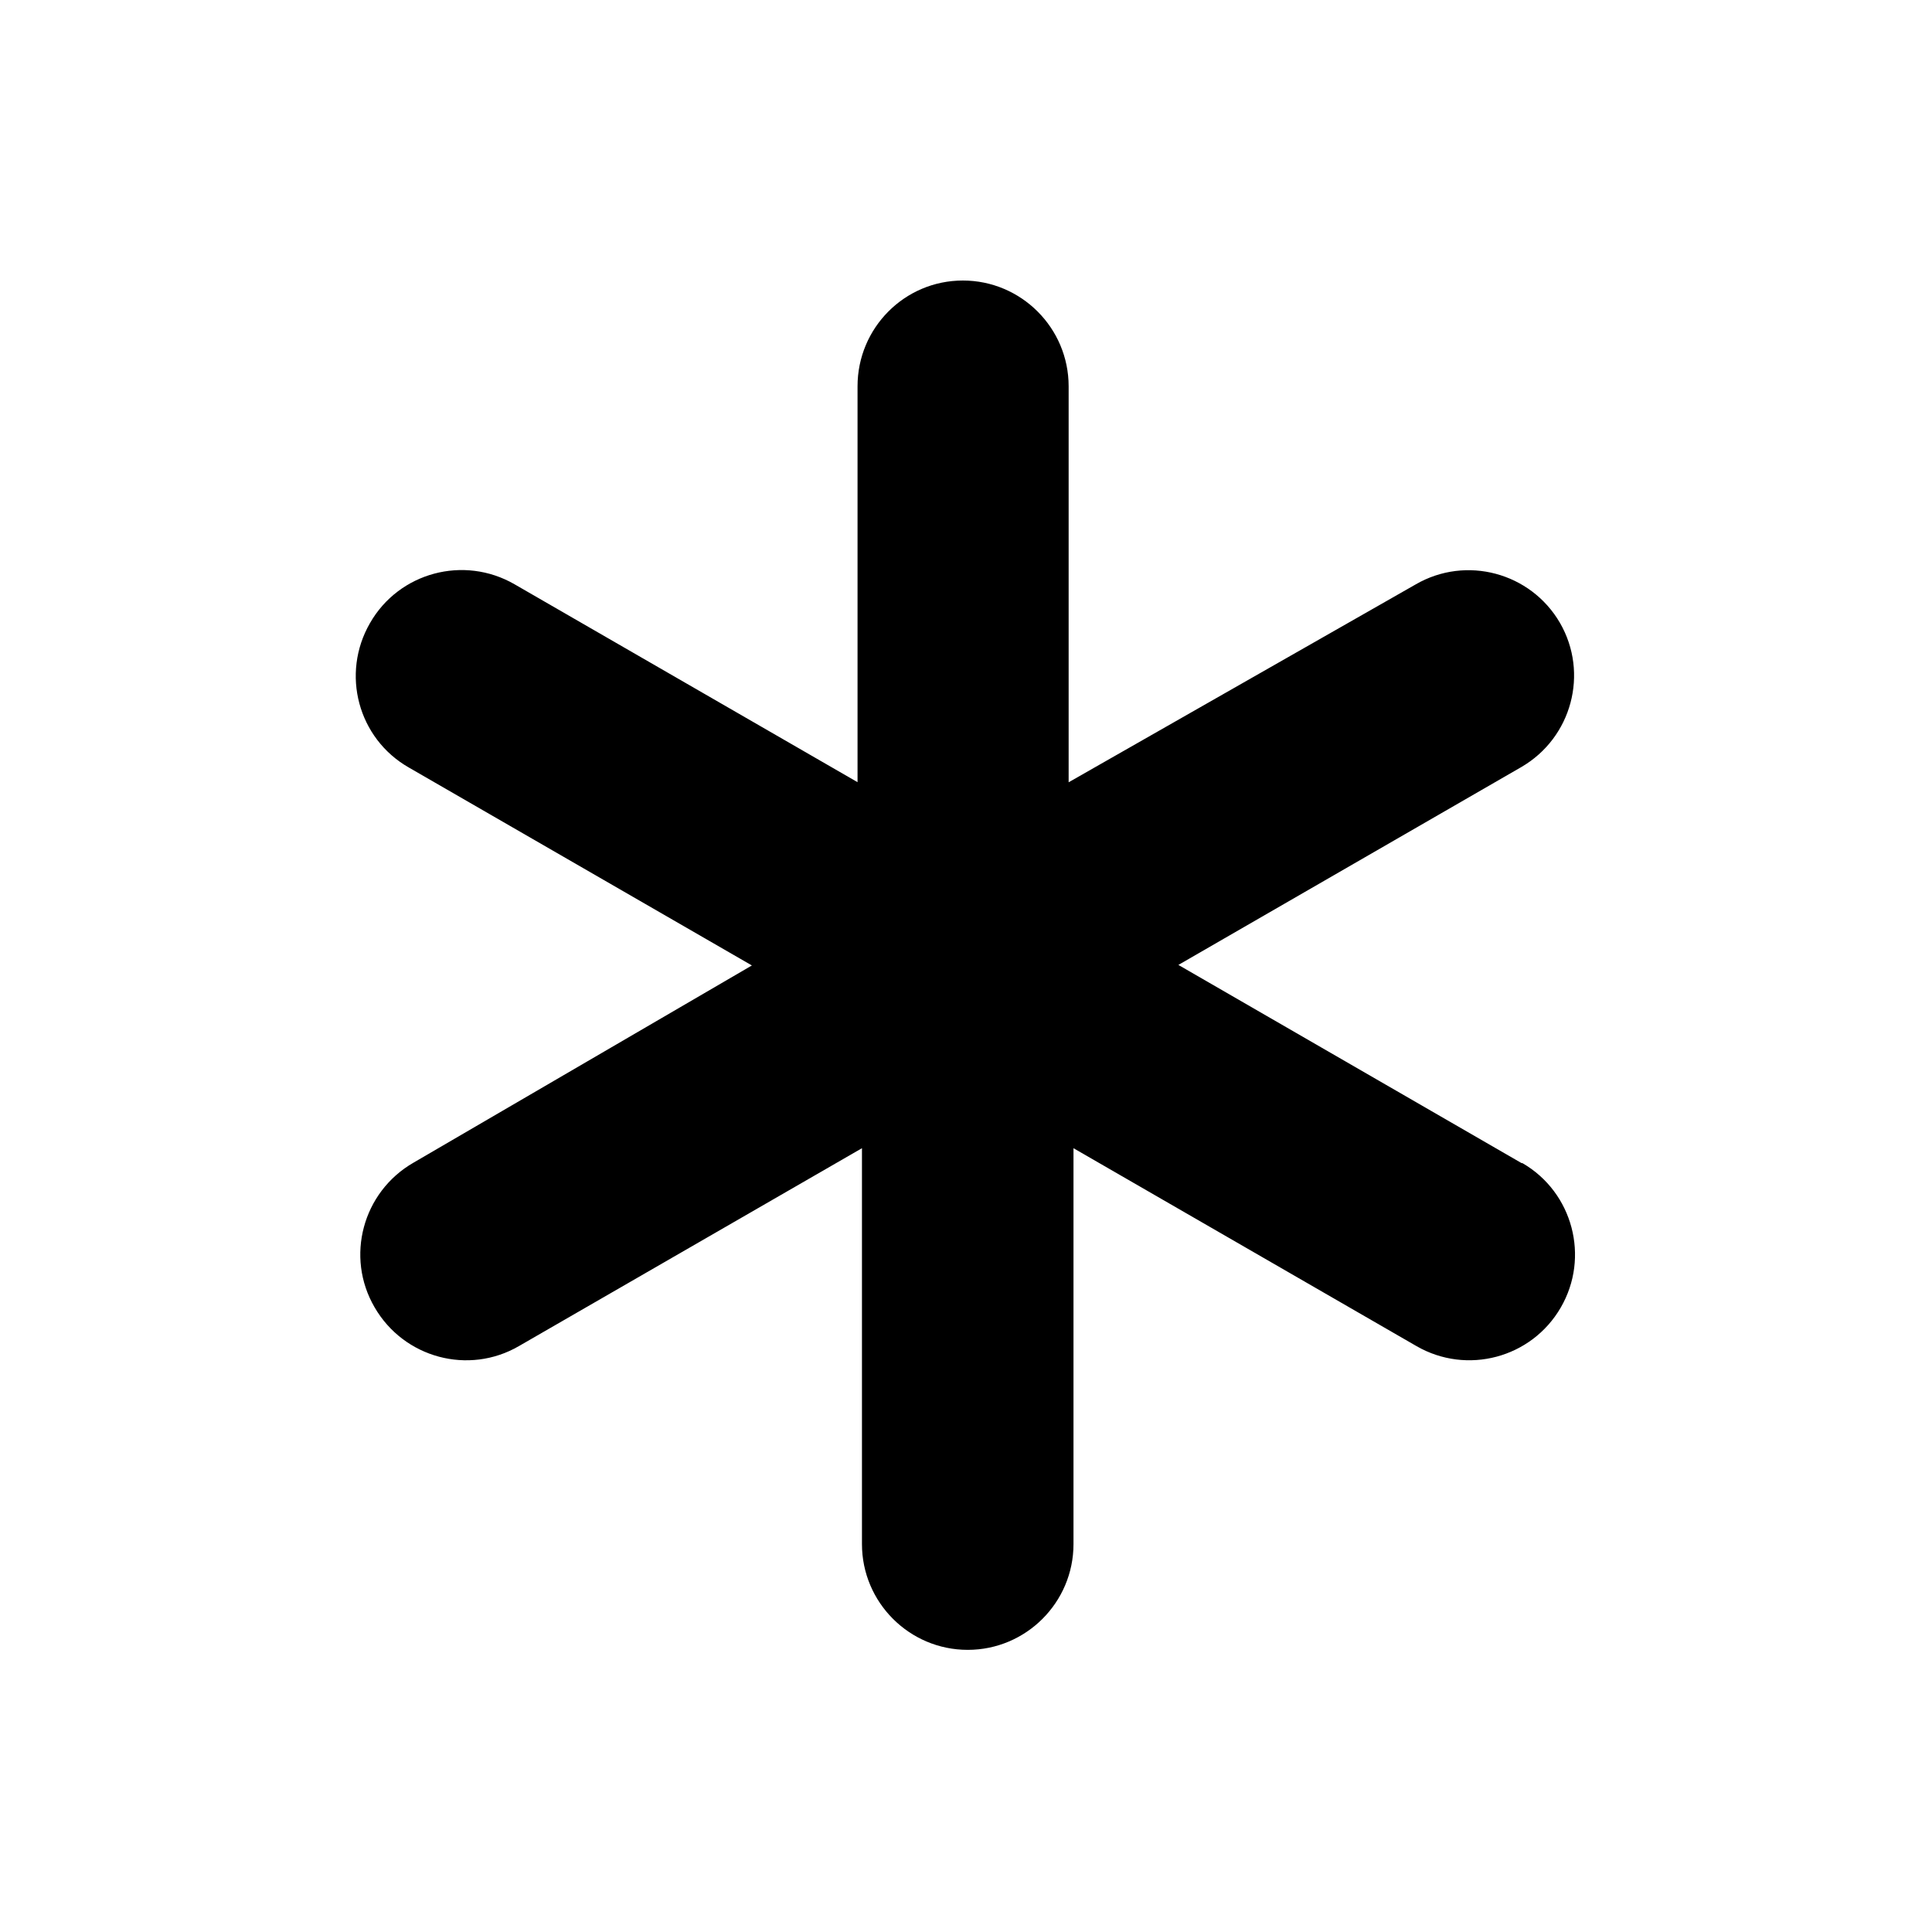
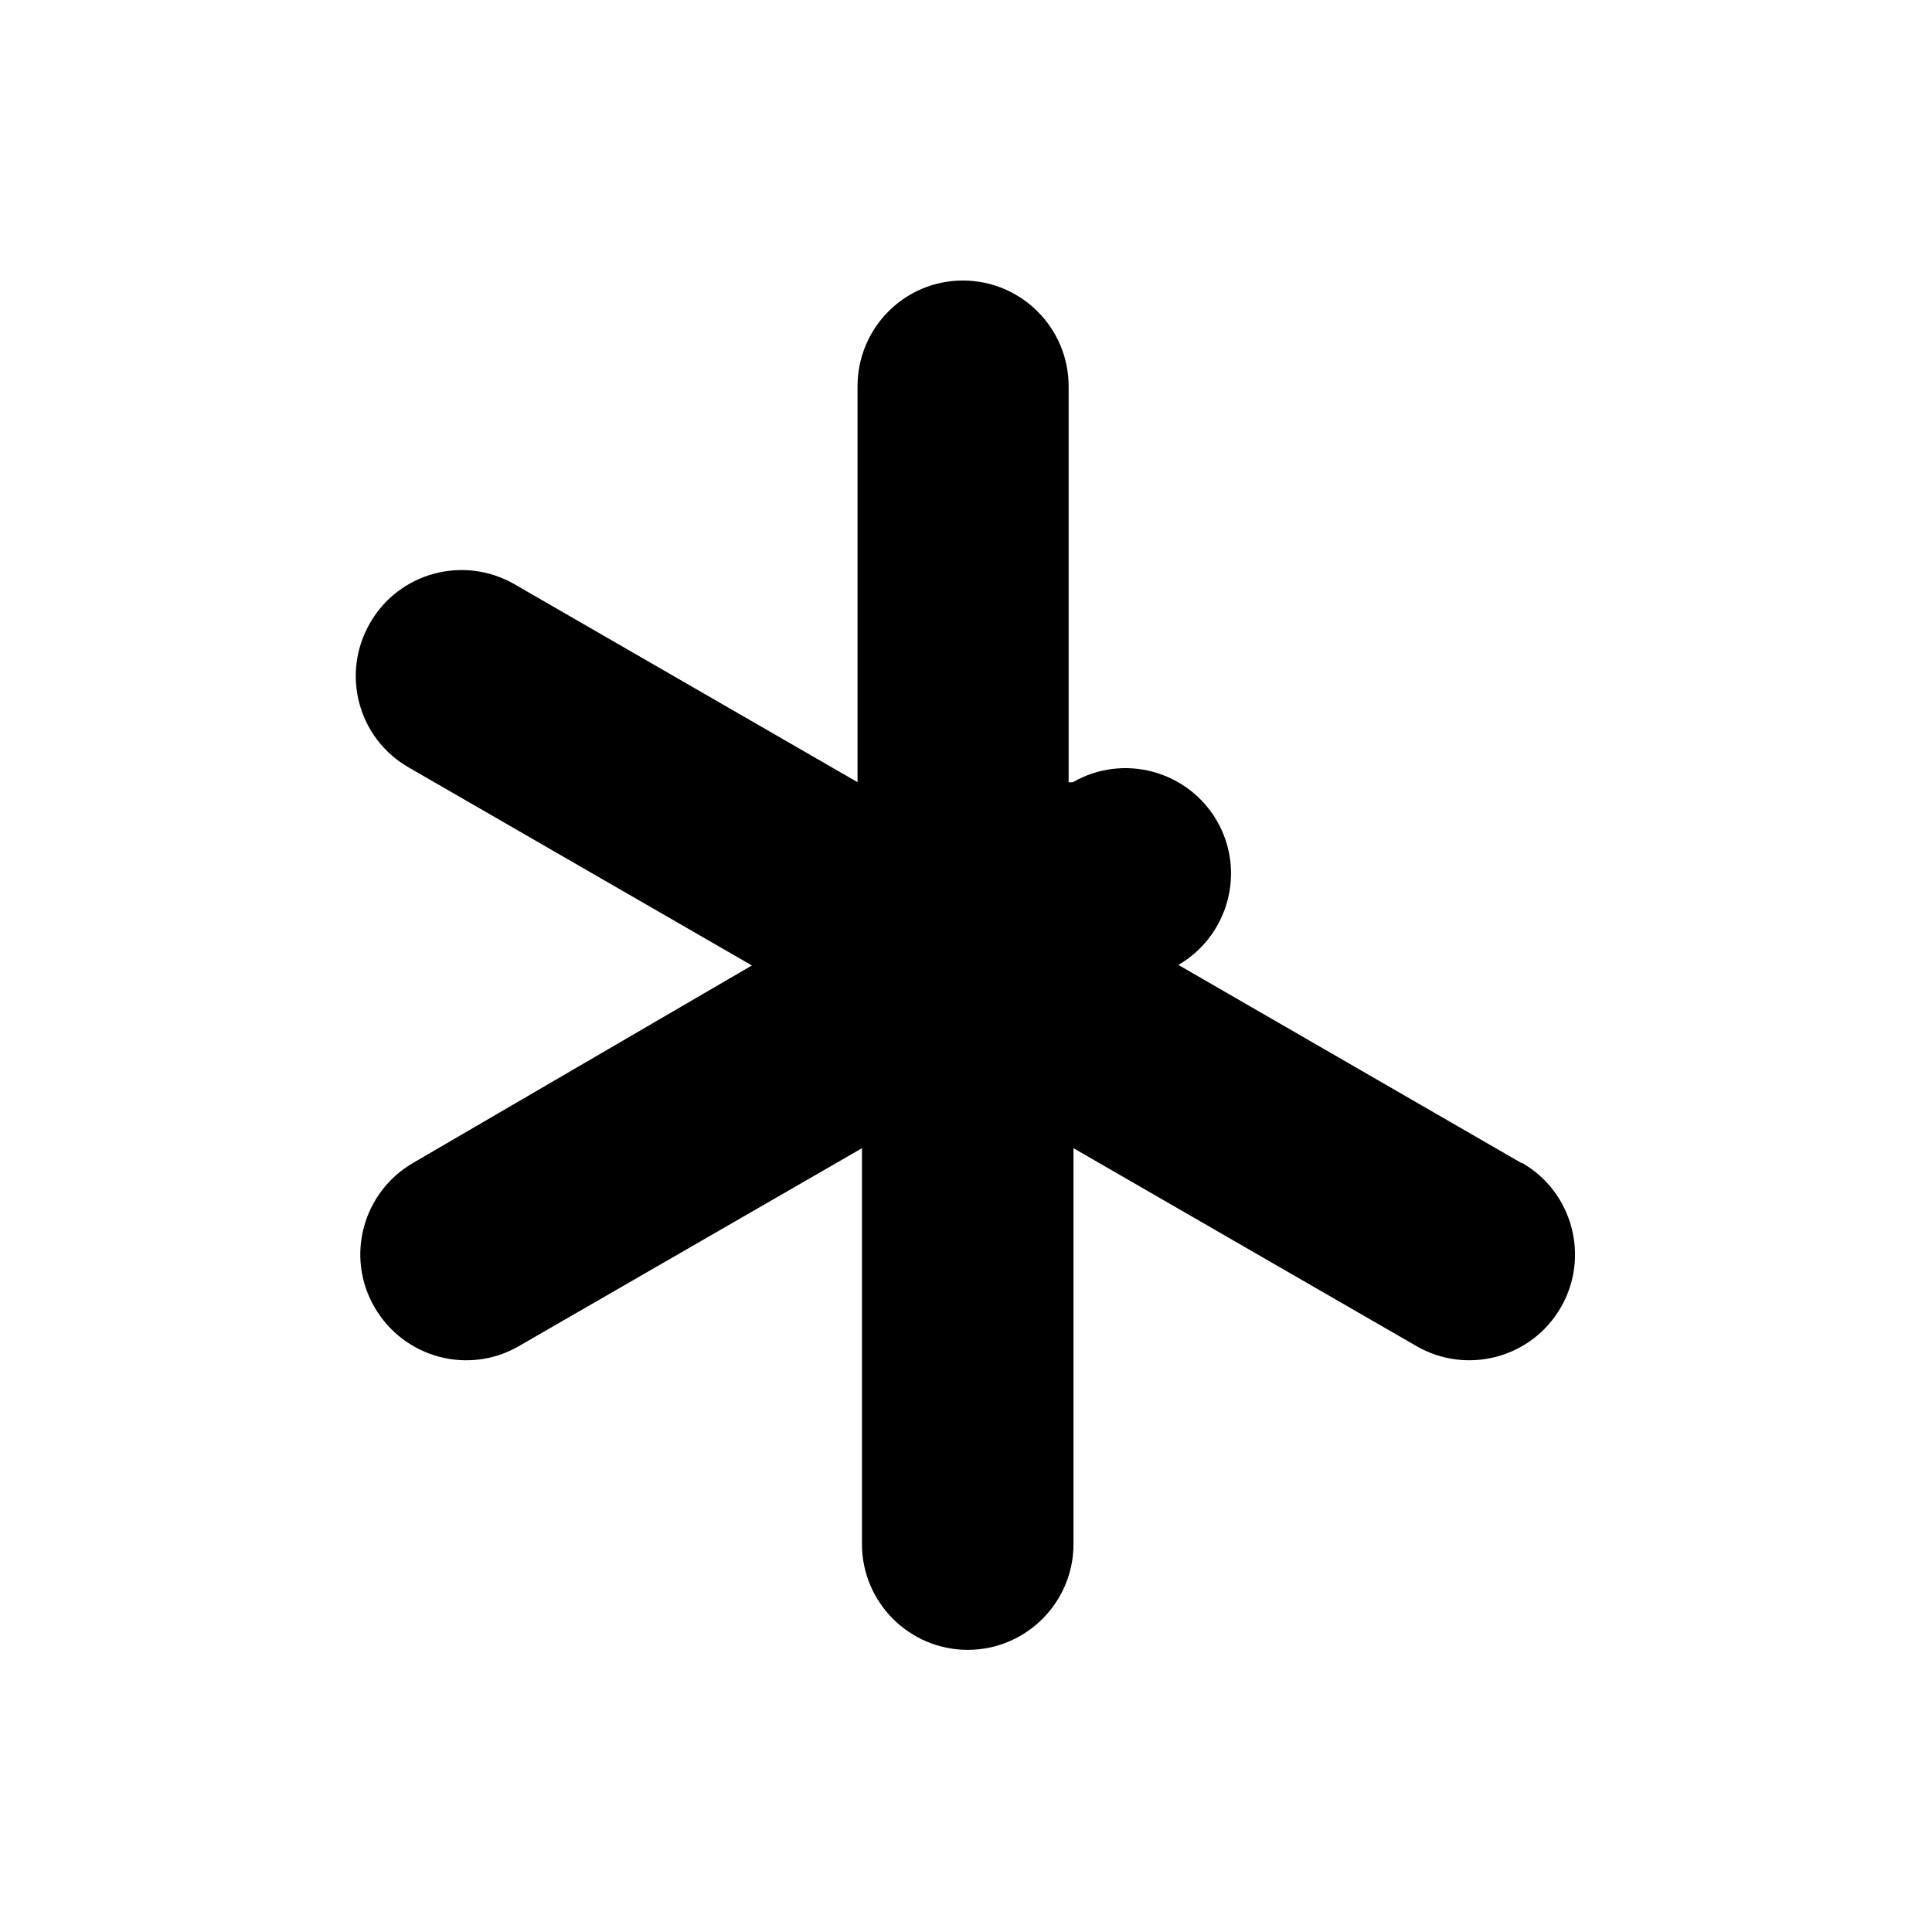
<svg xmlns="http://www.w3.org/2000/svg" fill="#000000" height="800px" width="800px" version="1.1" id="Layer_1" viewBox="0 0 1792 1792" xml:space="preserve">
-   <path d="M1411.1,1078.7L1093,895l318.2-183.6c46.7-27.2,62.7-87,35.7-133.7l0,0c-27.2-46.7-87-62.7-133.7-35.7L991.2,725.6V358.3  c0-54.1-44-98.1-98.1-98.1s-97.7,44-97.7,98.1v367.2L477.2,541.9c-47-27.1-107.1-11-134,36c-27.2,47.1-11.1,107.1,36,134  l318.2,183.6l-314,183c-47.1,27.2-63.2,87.3-36,134c27.2,47.1,87.3,63.2,134,36L799.5,1065v367.2c0,54.1,44,98.1,98.1,98.1  c54.1,0,98.1-44,98.1-98.1V1065l318.2,183.6c46.7,26.9,106.5,11.1,133.7-35.7l0,0c27.2-46.7,11.3-106.9-35.4-134  C1412,1079,1411.5,1078.7,1411.1,1078.7z" />
+   <path d="M1411.1,1078.7L1093,895c46.7-27.2,62.7-87,35.7-133.7l0,0c-27.2-46.7-87-62.7-133.7-35.7L991.2,725.6V358.3  c0-54.1-44-98.1-98.1-98.1s-97.7,44-97.7,98.1v367.2L477.2,541.9c-47-27.1-107.1-11-134,36c-27.2,47.1-11.1,107.1,36,134  l318.2,183.6l-314,183c-47.1,27.2-63.2,87.3-36,134c27.2,47.1,87.3,63.2,134,36L799.5,1065v367.2c0,54.1,44,98.1,98.1,98.1  c54.1,0,98.1-44,98.1-98.1V1065l318.2,183.6c46.7,26.9,106.5,11.1,133.7-35.7l0,0c27.2-46.7,11.3-106.9-35.4-134  C1412,1079,1411.5,1078.7,1411.1,1078.7z" />
</svg>